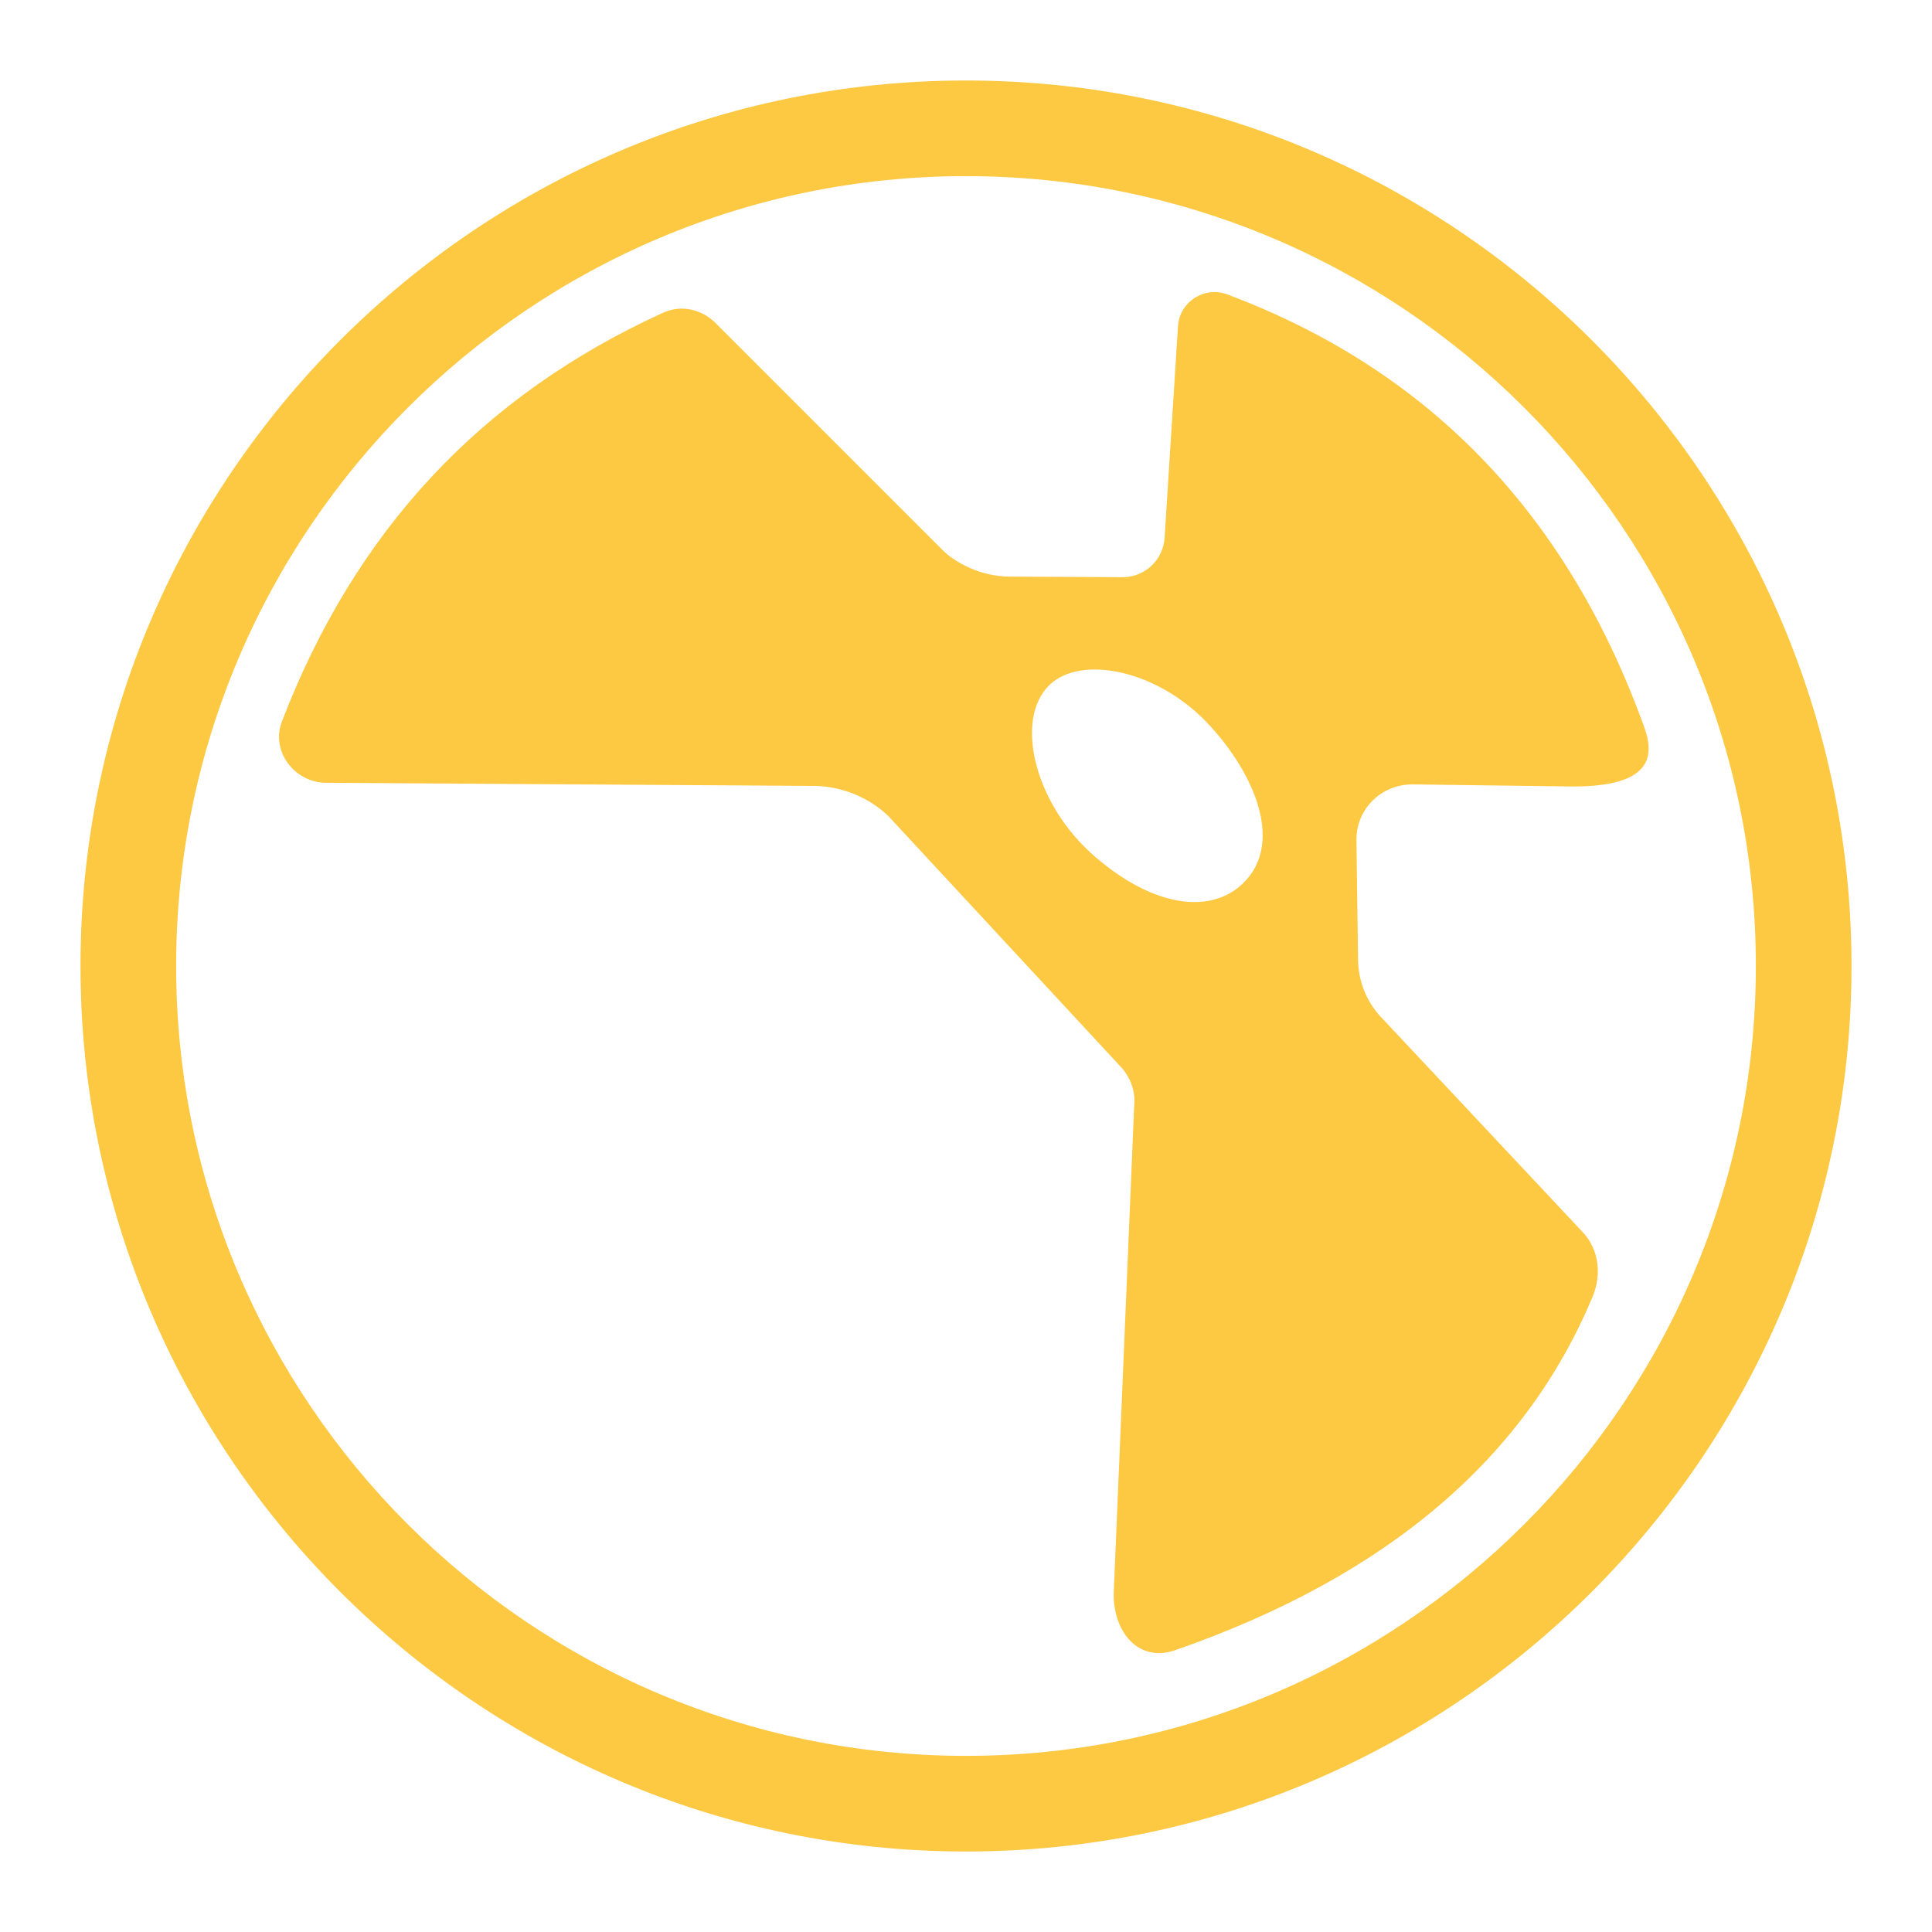
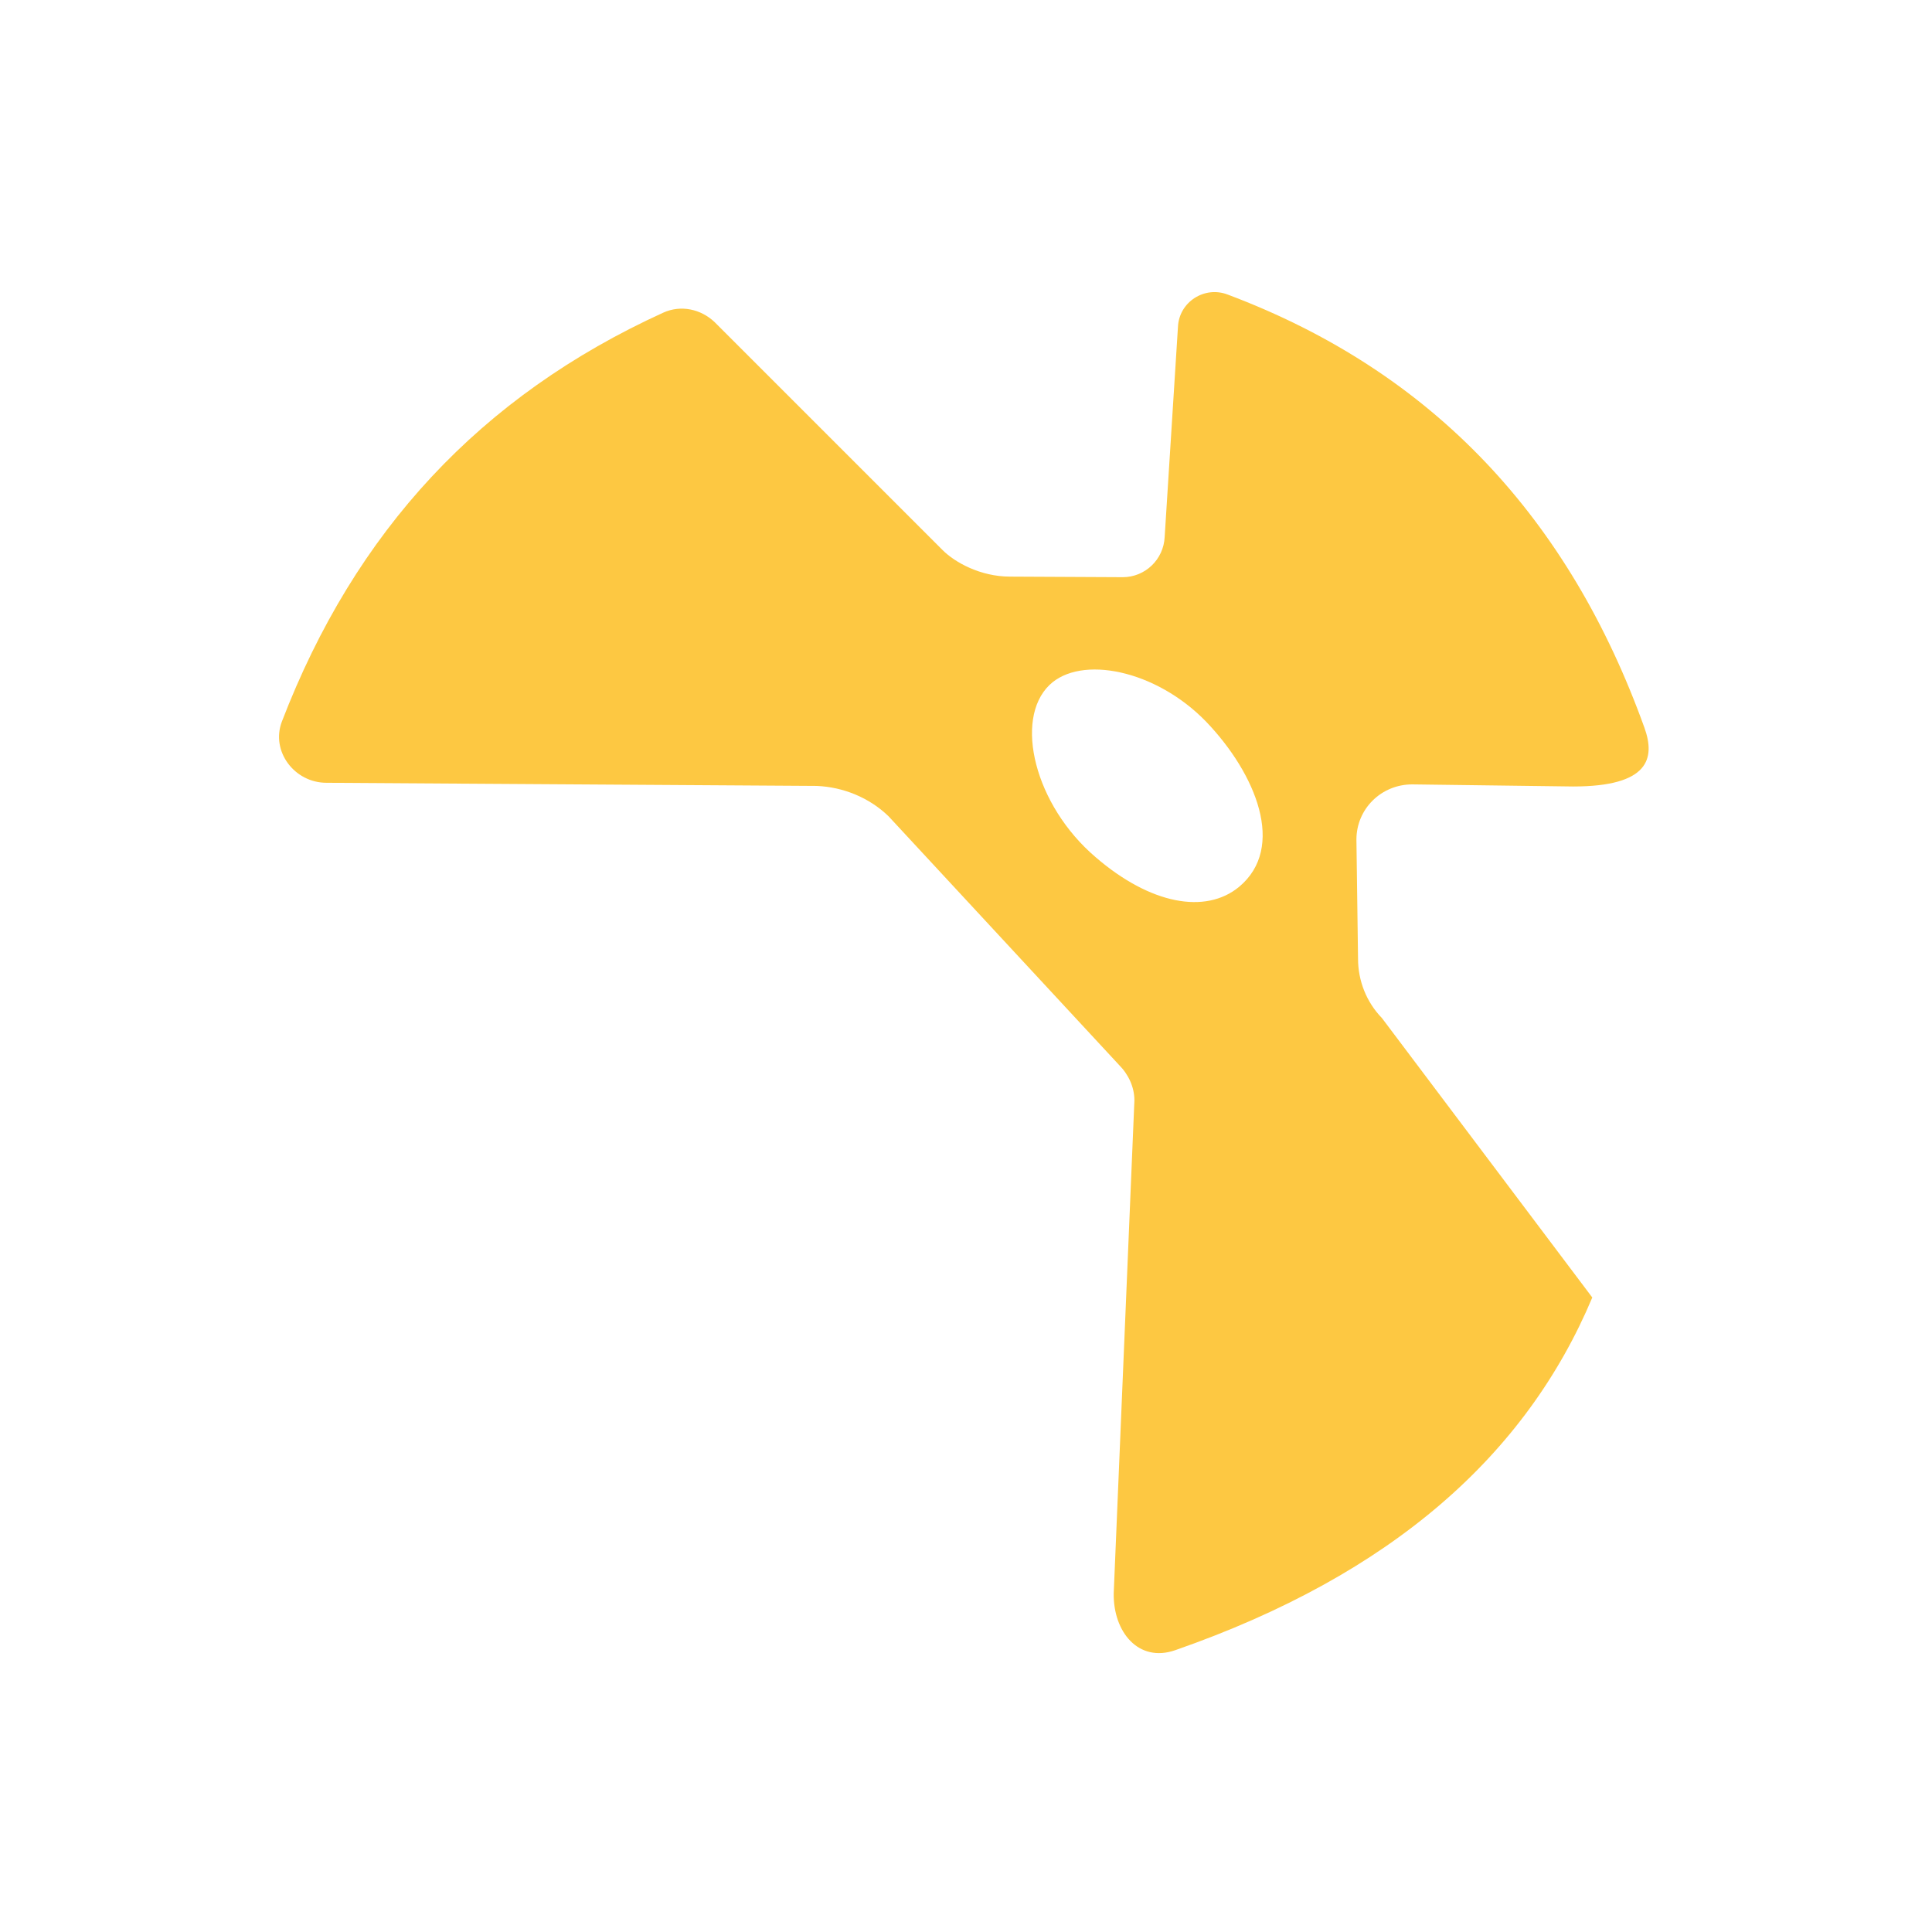
<svg xmlns="http://www.w3.org/2000/svg" width="24" height="24" viewBox="0 0 24 24" fill="none">
-   <path d="M12 23C5.936 23 1 18.064 1 12C1 5.936 5.936 1 12 1C18.064 1 23 5.936 23 12C23 18.064 18.064 23 12 23ZM12 2.188C6.589 2.188 2.188 6.589 2.188 12C2.188 17.411 6.589 21.812 12 21.812C17.411 21.812 21.812 17.411 21.812 12C21.812 6.589 17.411 2.188 12 2.188Z" fill="#FDC842" />
-   <path d="M11.037 10.139L13.9 13.228C14.019 13.347 14.092 13.505 14.092 13.67L13.835 19.793C13.828 20.275 14.145 20.658 14.6 20.499C17.305 19.556 18.962 18.064 19.78 16.118C19.899 15.841 19.866 15.524 19.661 15.306L17.167 12.647C16.975 12.449 16.87 12.185 16.87 11.908L16.85 10.43C16.85 10.047 17.16 9.744 17.543 9.744L19.542 9.77C20.486 9.77 20.565 9.42 20.427 9.038C19.496 6.451 17.814 4.623 15.253 3.66C14.963 3.547 14.646 3.752 14.633 4.062L14.468 6.669C14.455 6.952 14.224 7.17 13.947 7.17L12.548 7.163C12.178 7.163 11.861 6.985 11.71 6.834L8.879 4.003C8.707 3.838 8.457 3.785 8.239 3.884C5.969 4.92 4.412 6.596 3.501 8.965C3.362 9.334 3.659 9.724 4.055 9.724L10.146 9.763C10.476 9.777 10.799 9.909 11.037 10.139ZM13.036 8.51C13.425 8.134 14.356 8.318 14.983 8.965C15.603 9.612 15.979 10.529 15.392 11.017C14.976 11.36 14.29 11.235 13.61 10.648C12.851 10.001 12.594 8.939 13.036 8.51Z" fill="#FDC842" />
+   <path d="M11.037 10.139L13.9 13.228C14.019 13.347 14.092 13.505 14.092 13.67L13.835 19.793C13.828 20.275 14.145 20.658 14.6 20.499C17.305 19.556 18.962 18.064 19.78 16.118L17.167 12.647C16.975 12.449 16.87 12.185 16.87 11.908L16.85 10.43C16.85 10.047 17.16 9.744 17.543 9.744L19.542 9.77C20.486 9.77 20.565 9.42 20.427 9.038C19.496 6.451 17.814 4.623 15.253 3.66C14.963 3.547 14.646 3.752 14.633 4.062L14.468 6.669C14.455 6.952 14.224 7.17 13.947 7.17L12.548 7.163C12.178 7.163 11.861 6.985 11.71 6.834L8.879 4.003C8.707 3.838 8.457 3.785 8.239 3.884C5.969 4.92 4.412 6.596 3.501 8.965C3.362 9.334 3.659 9.724 4.055 9.724L10.146 9.763C10.476 9.777 10.799 9.909 11.037 10.139ZM13.036 8.51C13.425 8.134 14.356 8.318 14.983 8.965C15.603 9.612 15.979 10.529 15.392 11.017C14.976 11.36 14.29 11.235 13.61 10.648C12.851 10.001 12.594 8.939 13.036 8.51Z" fill="#FDC842" />
</svg>